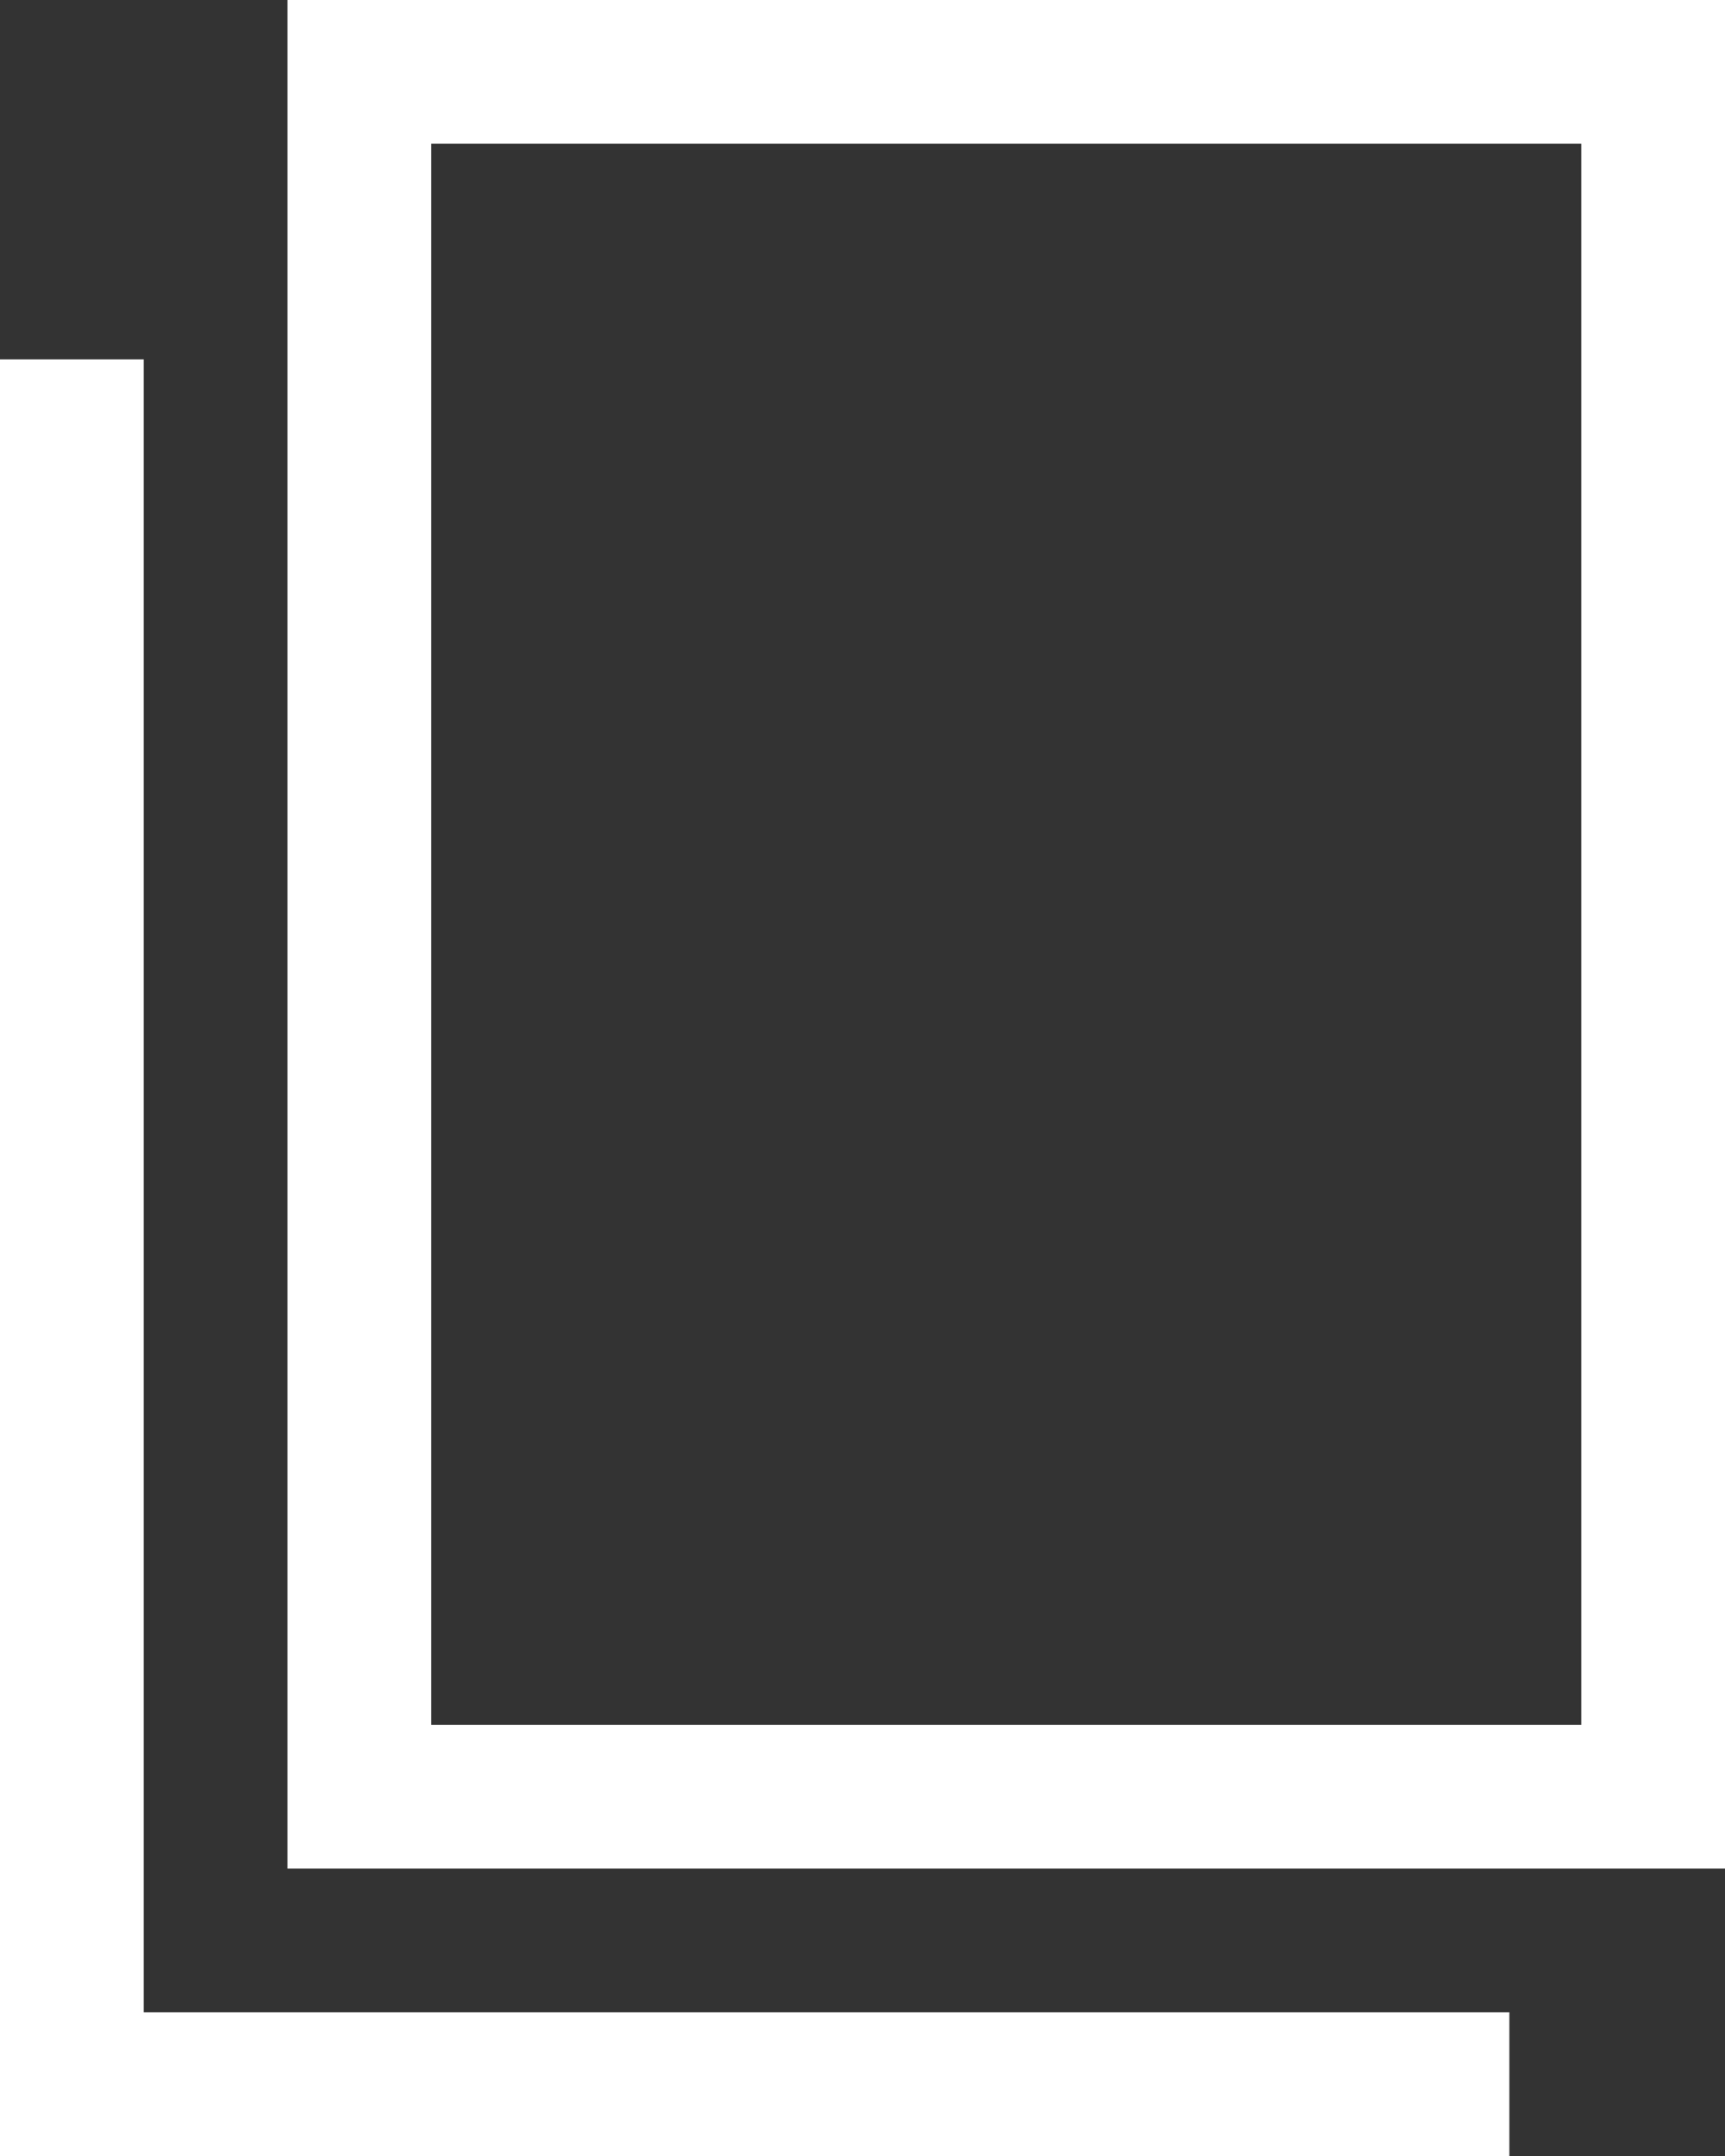
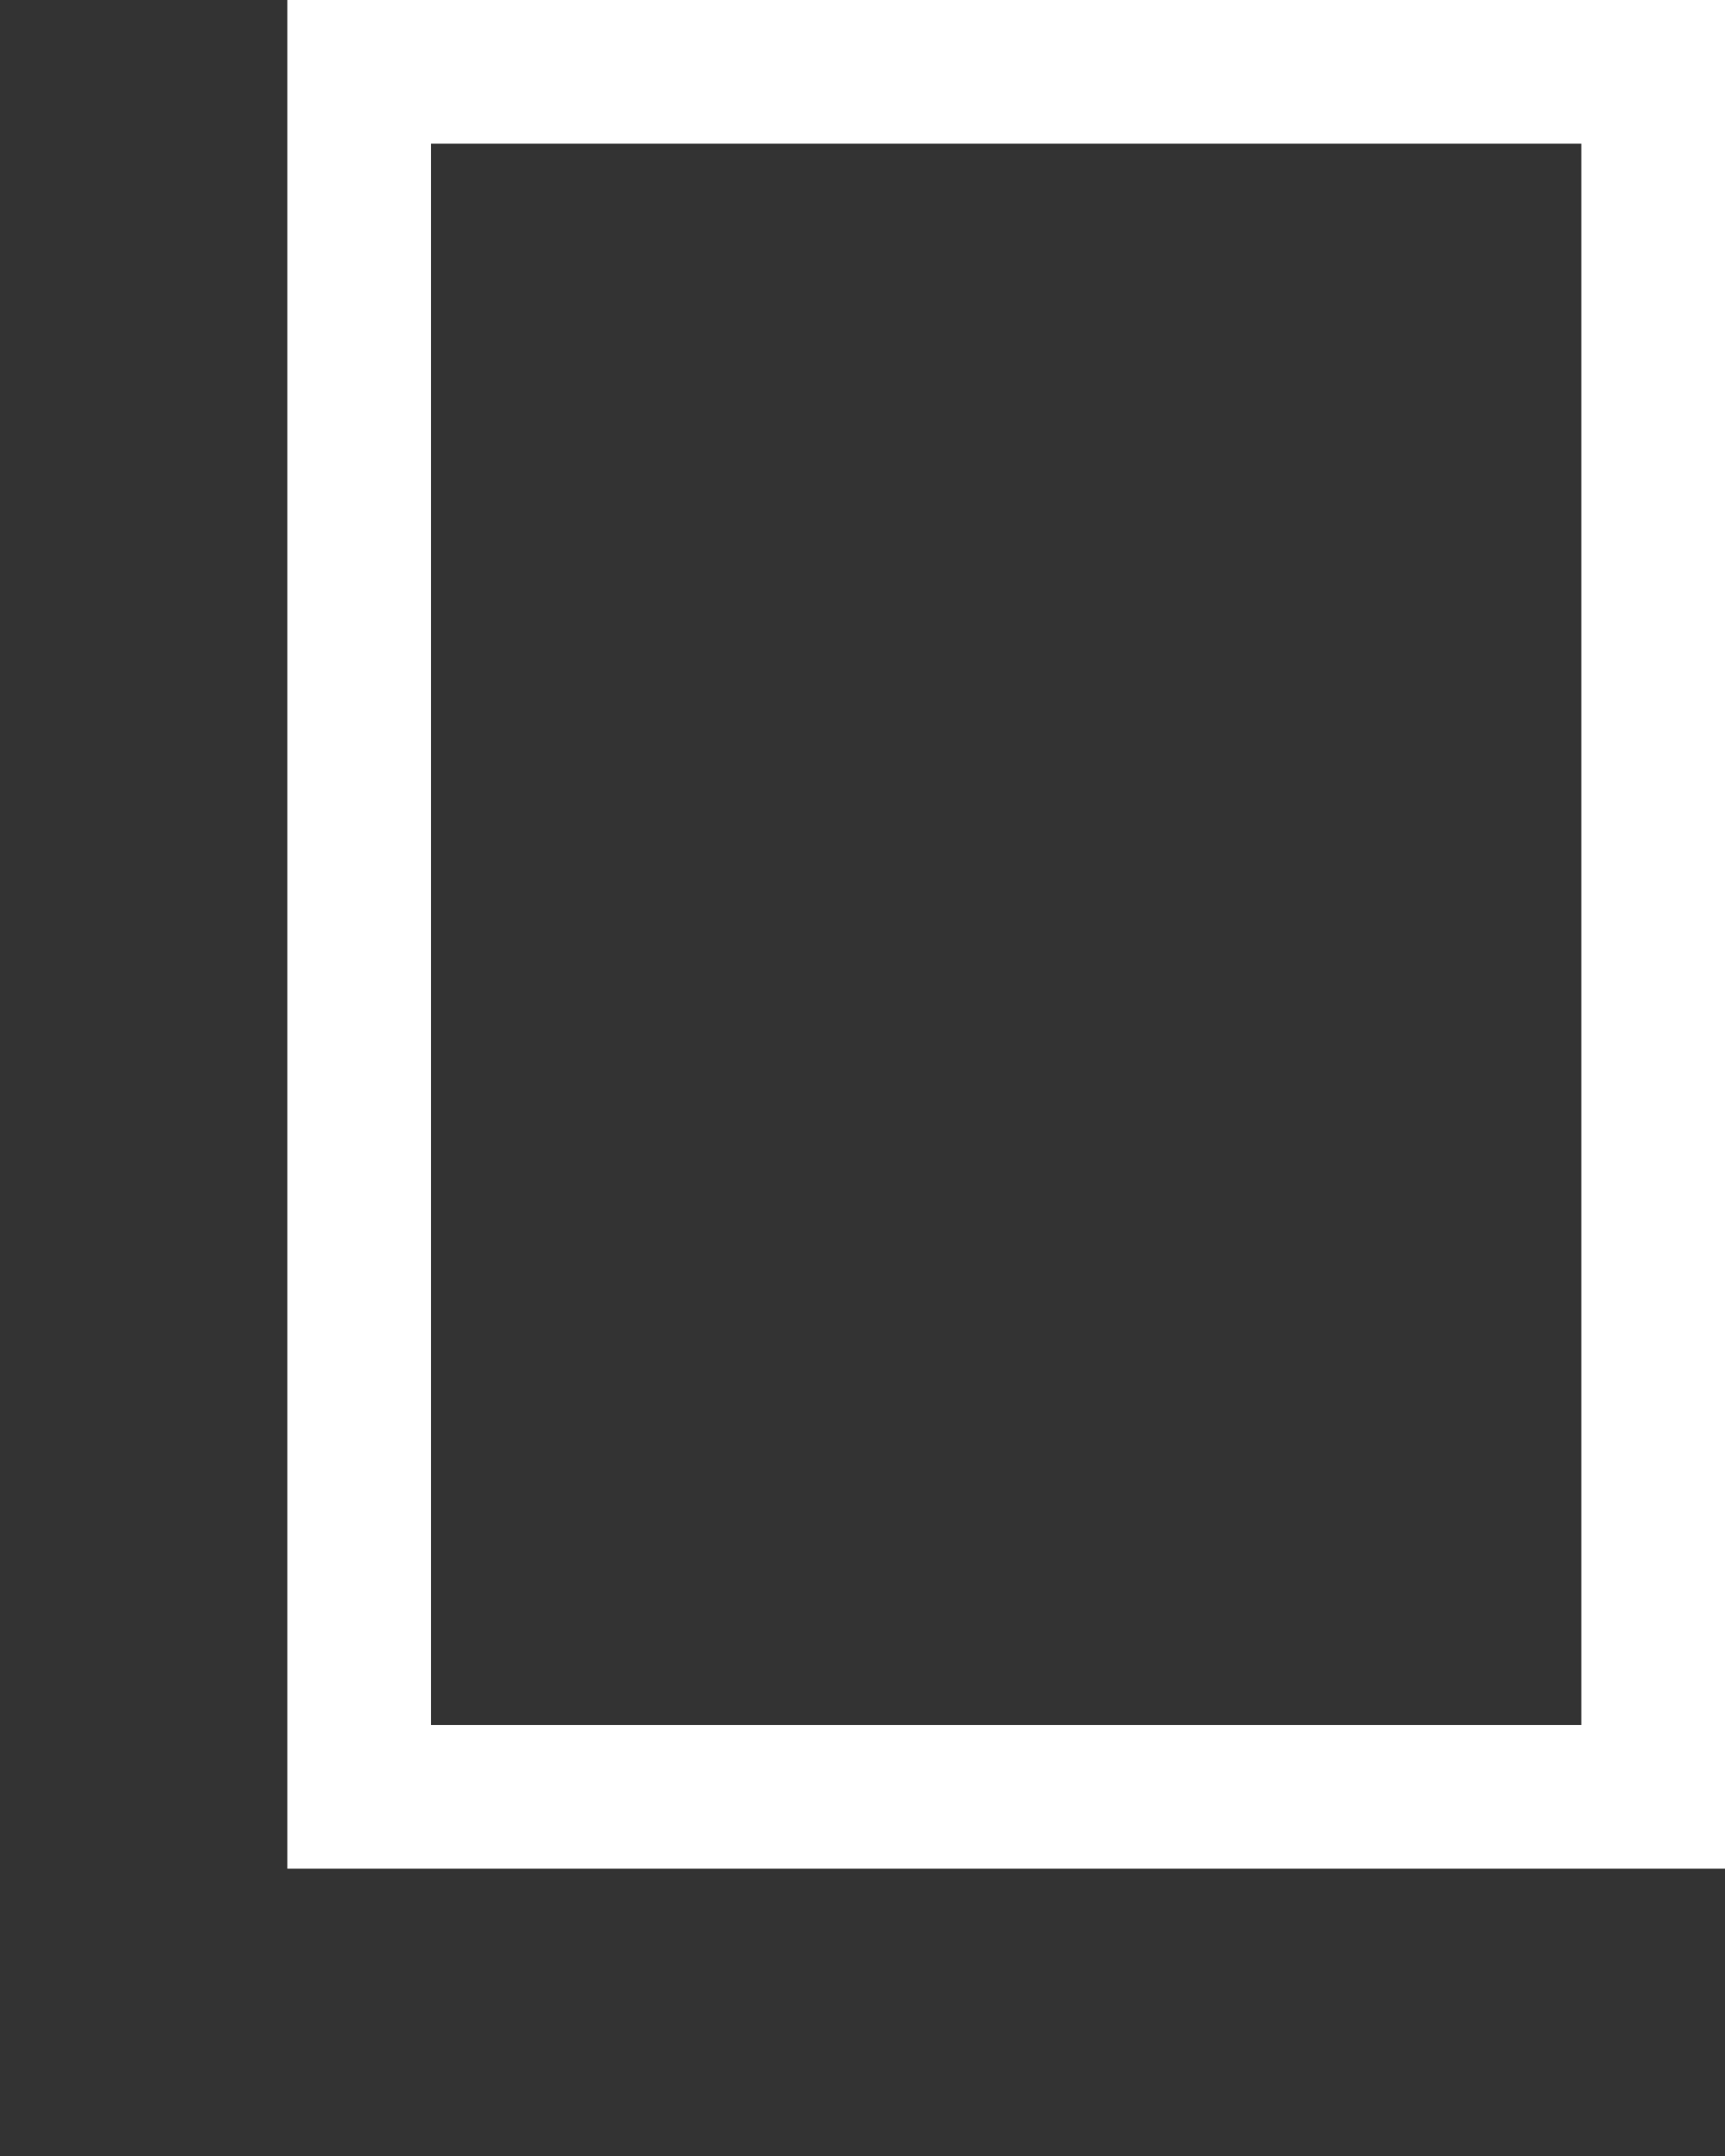
<svg xmlns="http://www.w3.org/2000/svg" height="15" viewBox="0 0 12 15" width="12">
  <rect x="0" y="0" width="12" height="15" fill="#333333" stroke="none" />
  <g fill="#fff">
    <path d="m11 1v11h-8v-11zm1-1h-10v13h10z" />
-     <path d="m10.5 15h-10.5v-12.5h1v11.5h9.5z" />
  </g>
</svg>